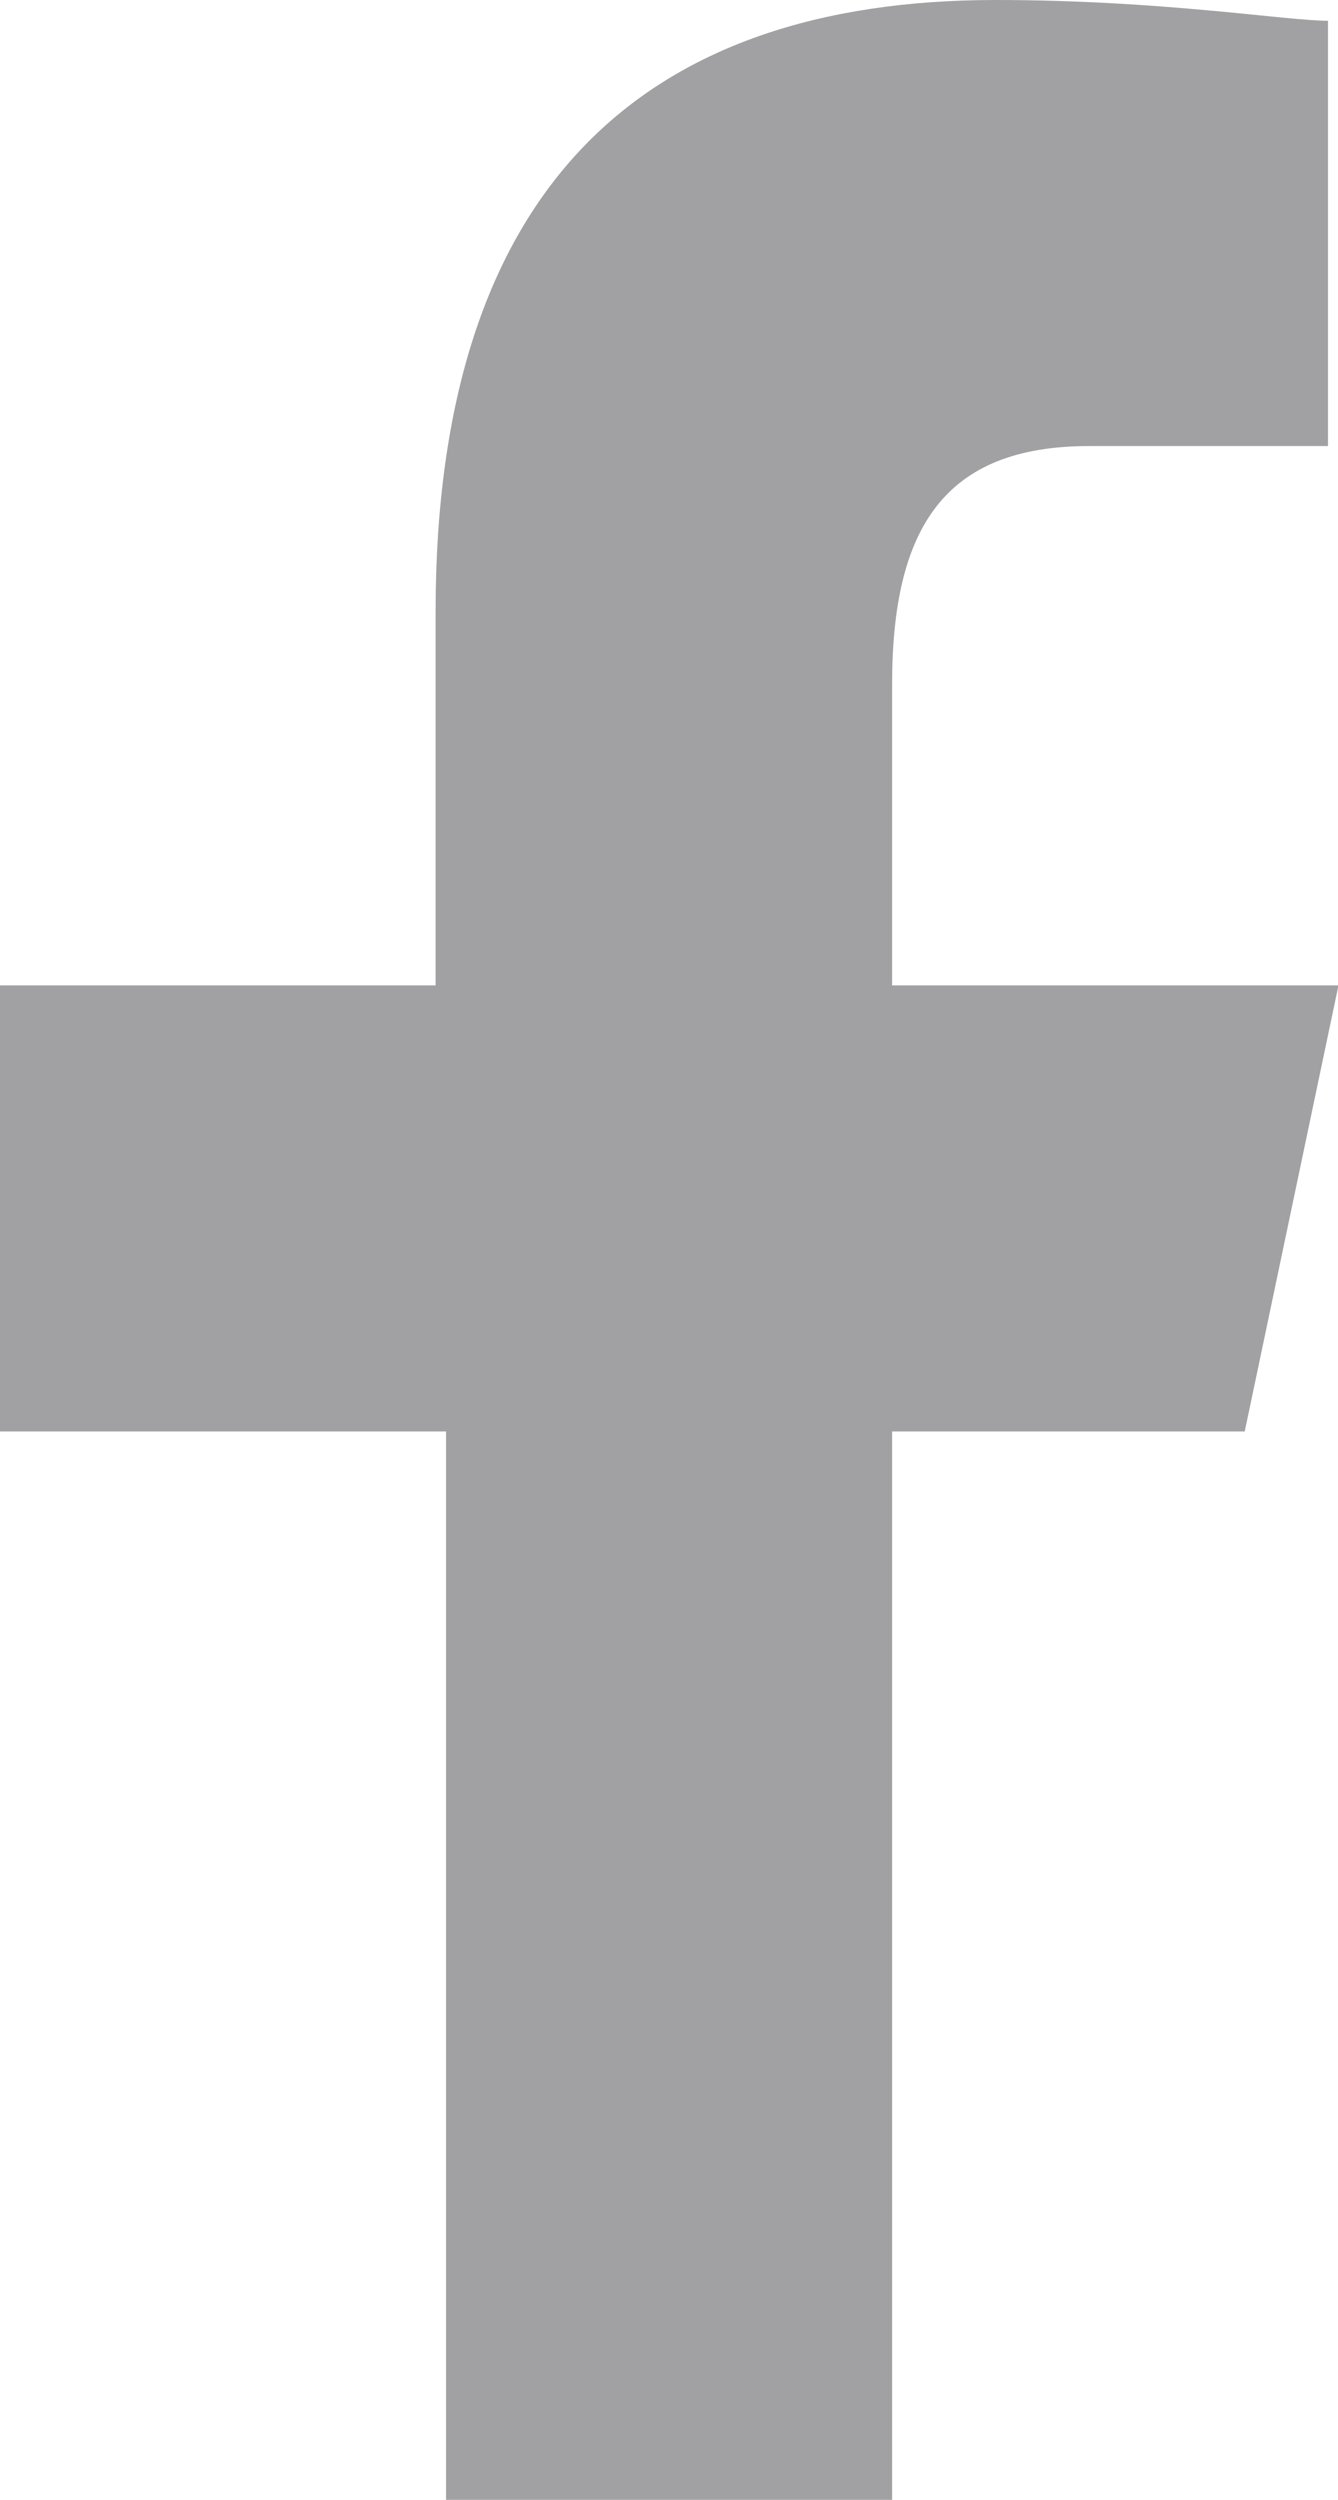
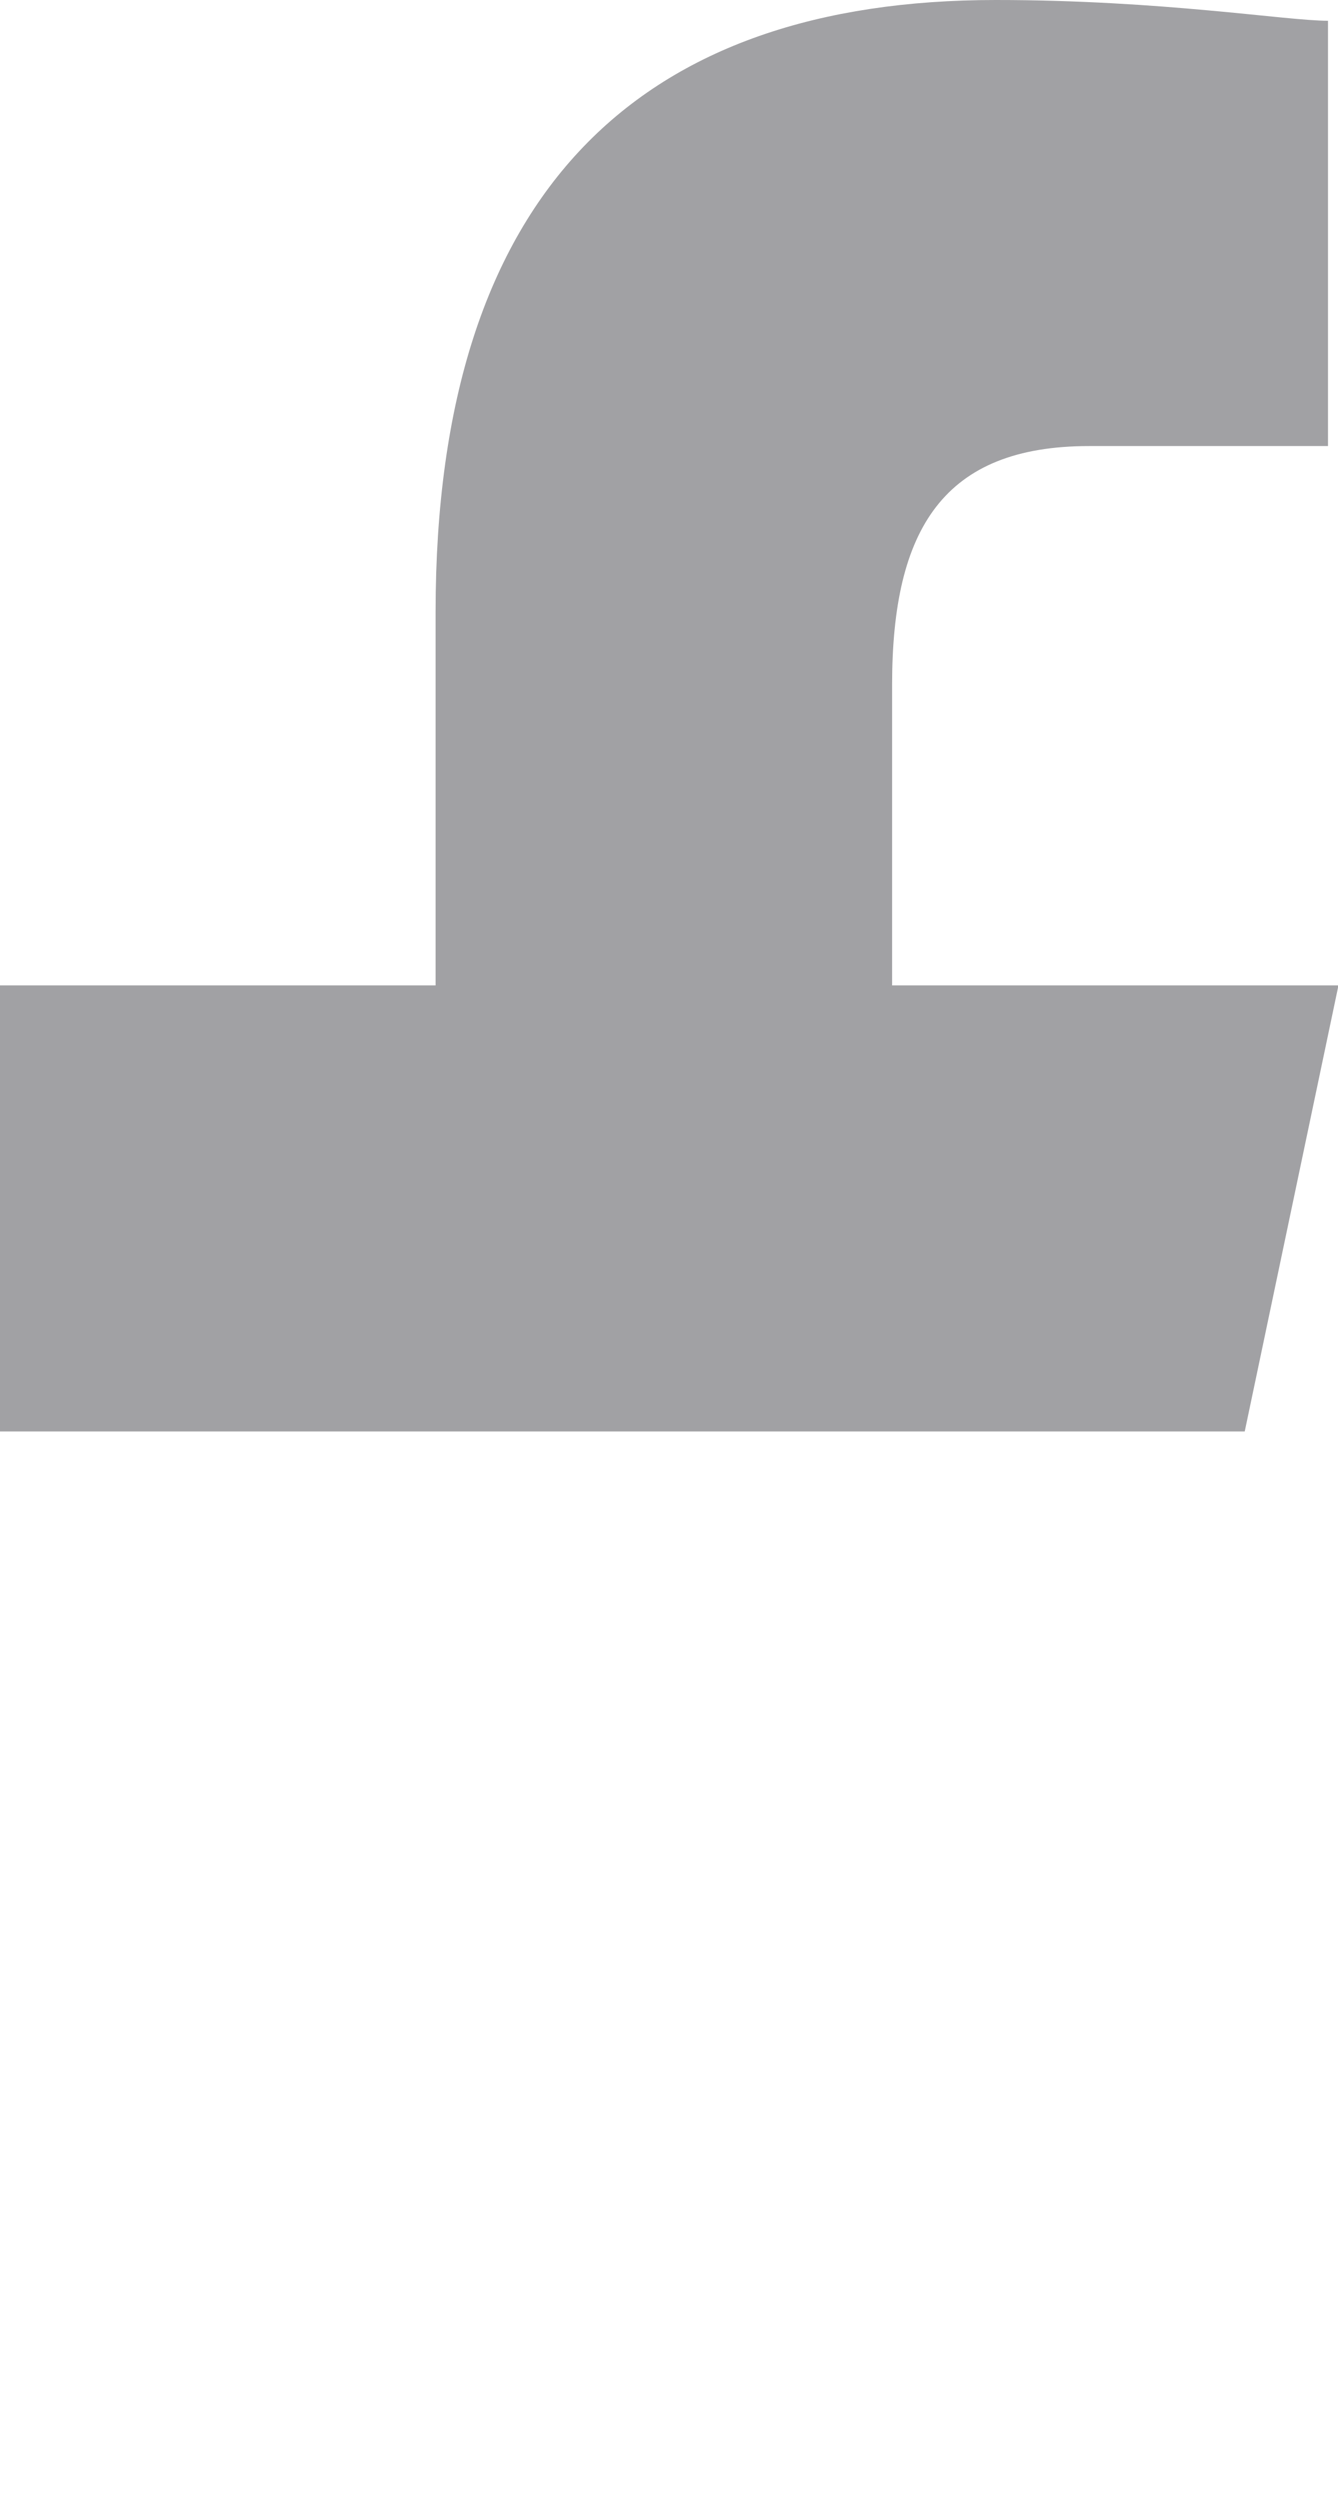
<svg xmlns="http://www.w3.org/2000/svg" width="8.564" height="16" viewBox="0 0 8.564 16">
-   <path id="icon-facebook" d="M6.373,0C4.116,0,2.788,1.2,2.788,3.917v2.39H0V9.162H2.855V16H5.71V9.162H7.967l.6-2.855H5.71V4.382c0-1,.332-1.527,1.261-1.527H8.5V.133C8.232.133,7.436,0,6.373,0Z" fill="#a1a1a4" />
+   <path id="icon-facebook" d="M6.373,0C4.116,0,2.788,1.2,2.788,3.917v2.39H0V9.162H2.855V16V9.162H7.967l.6-2.855H5.71V4.382c0-1,.332-1.527,1.261-1.527H8.5V.133C8.232.133,7.436,0,6.373,0Z" fill="#a1a1a4" />
</svg>